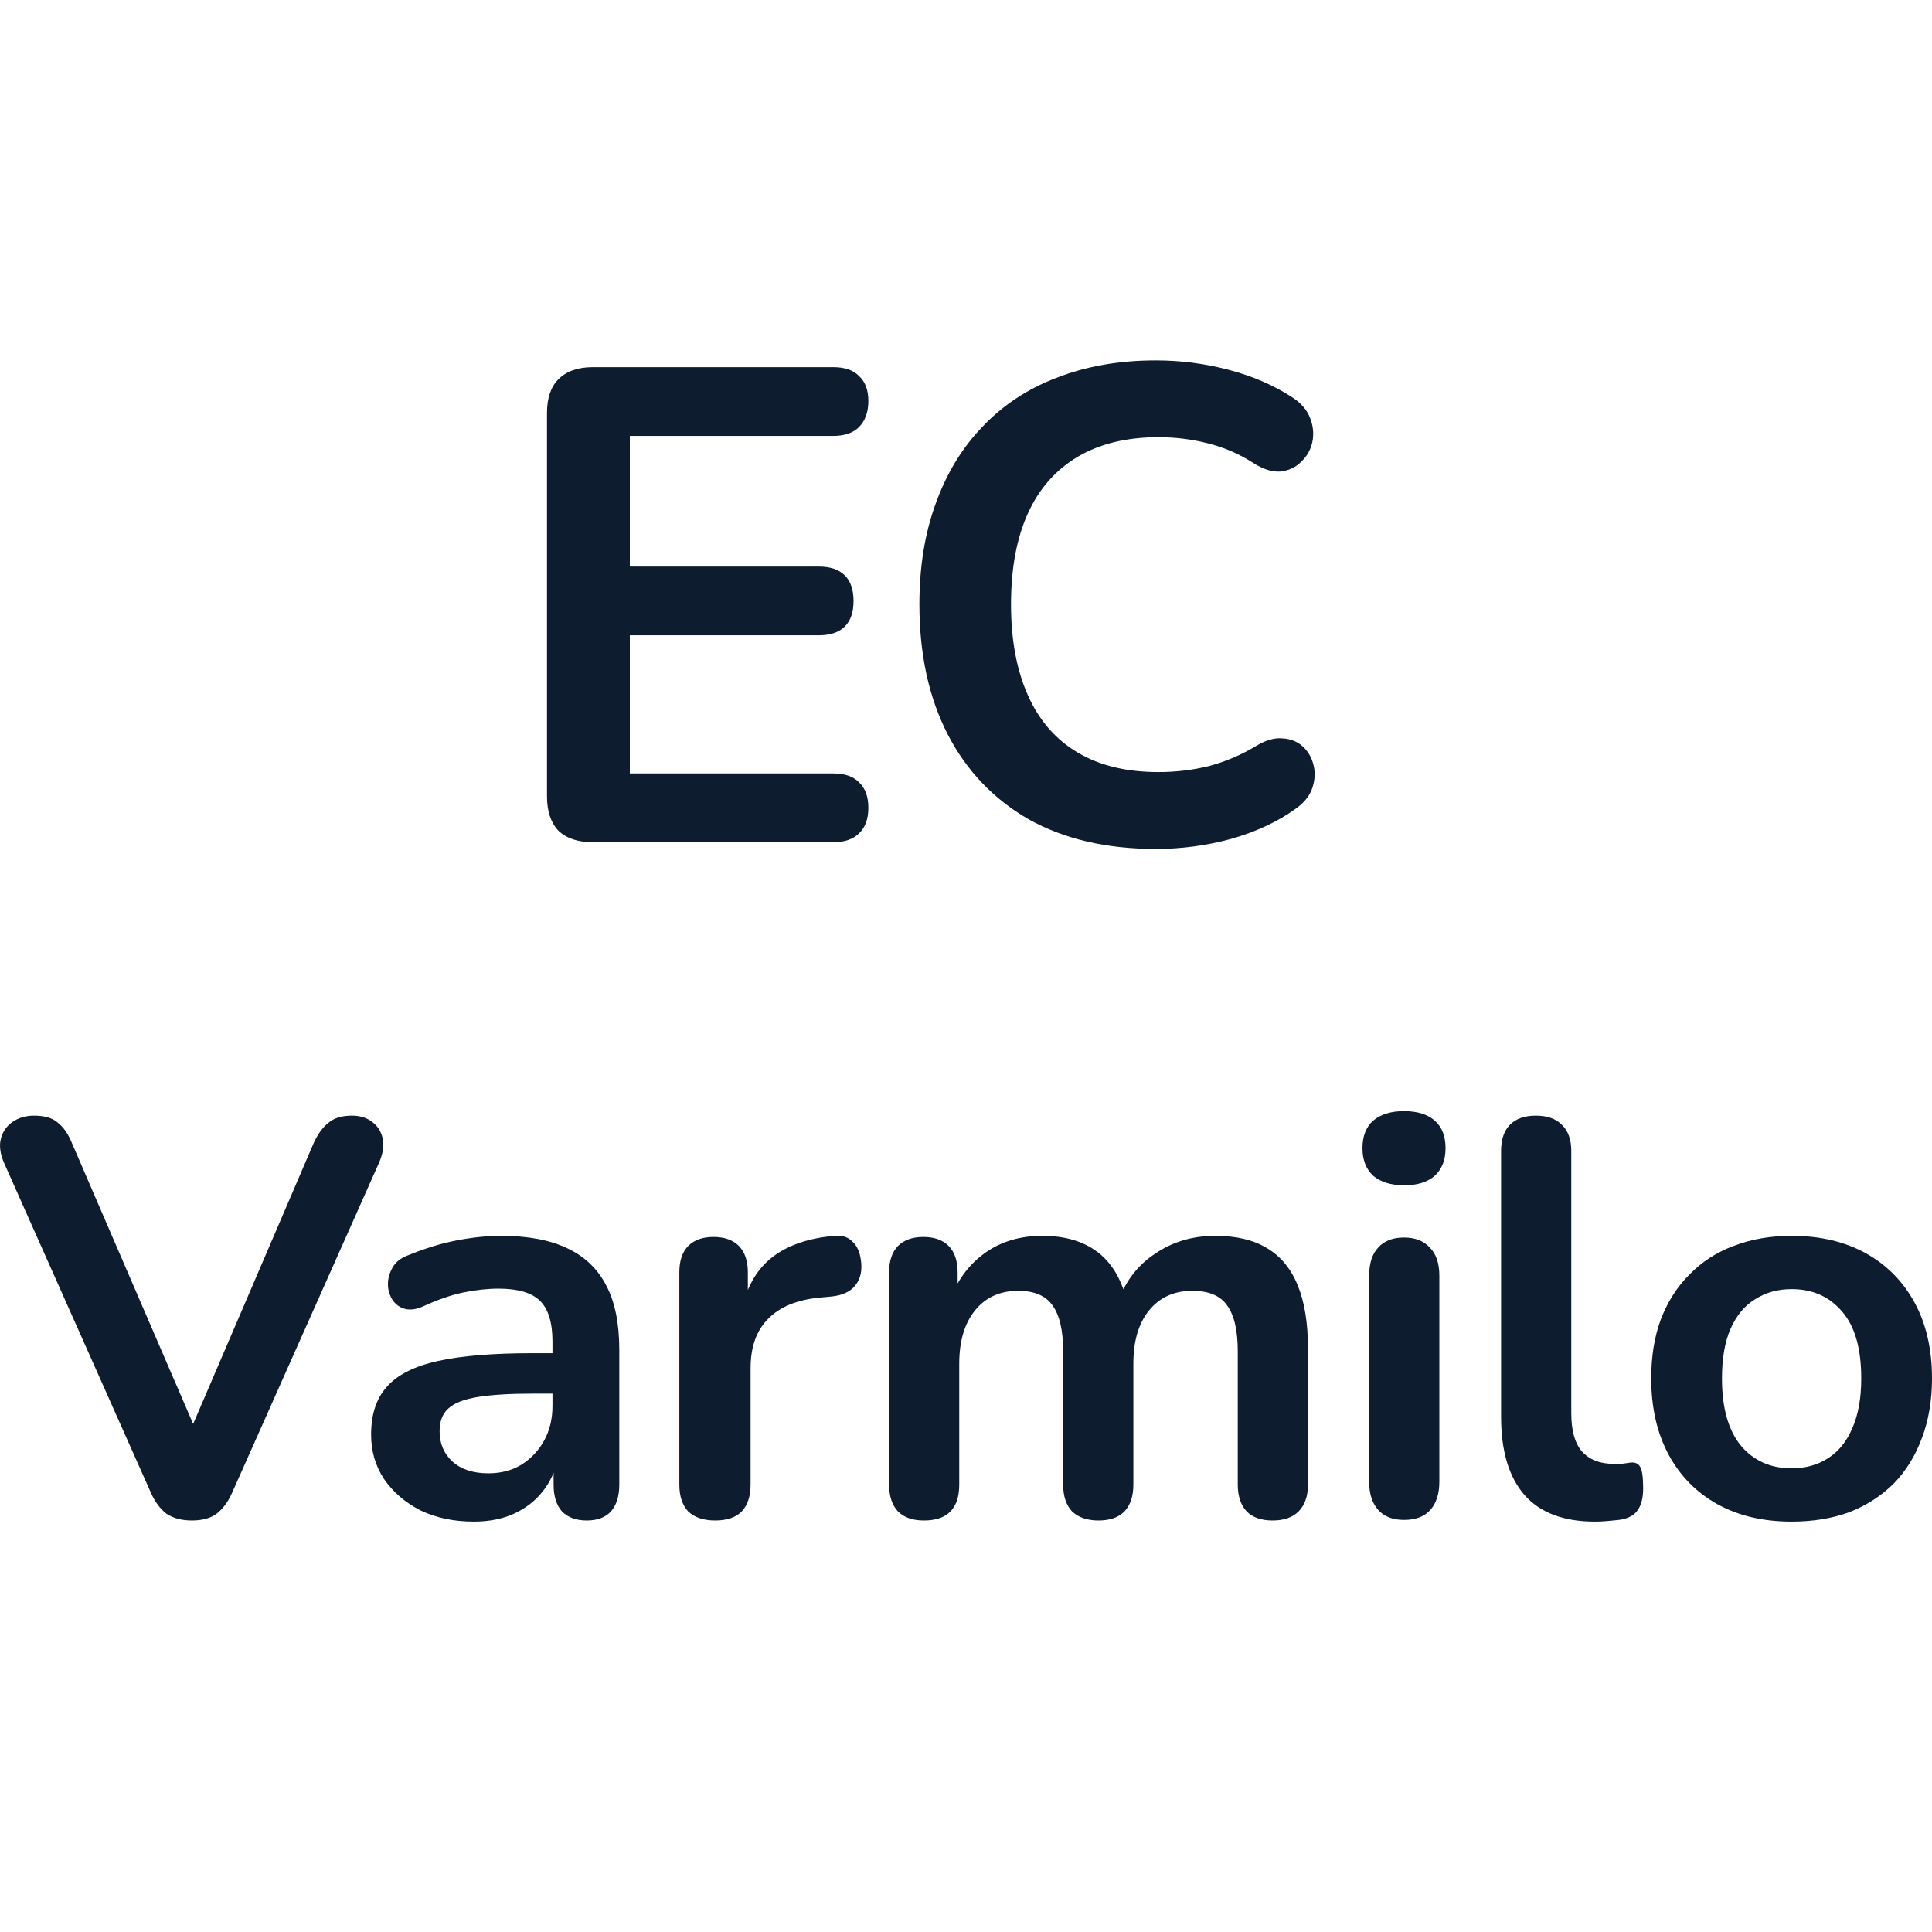
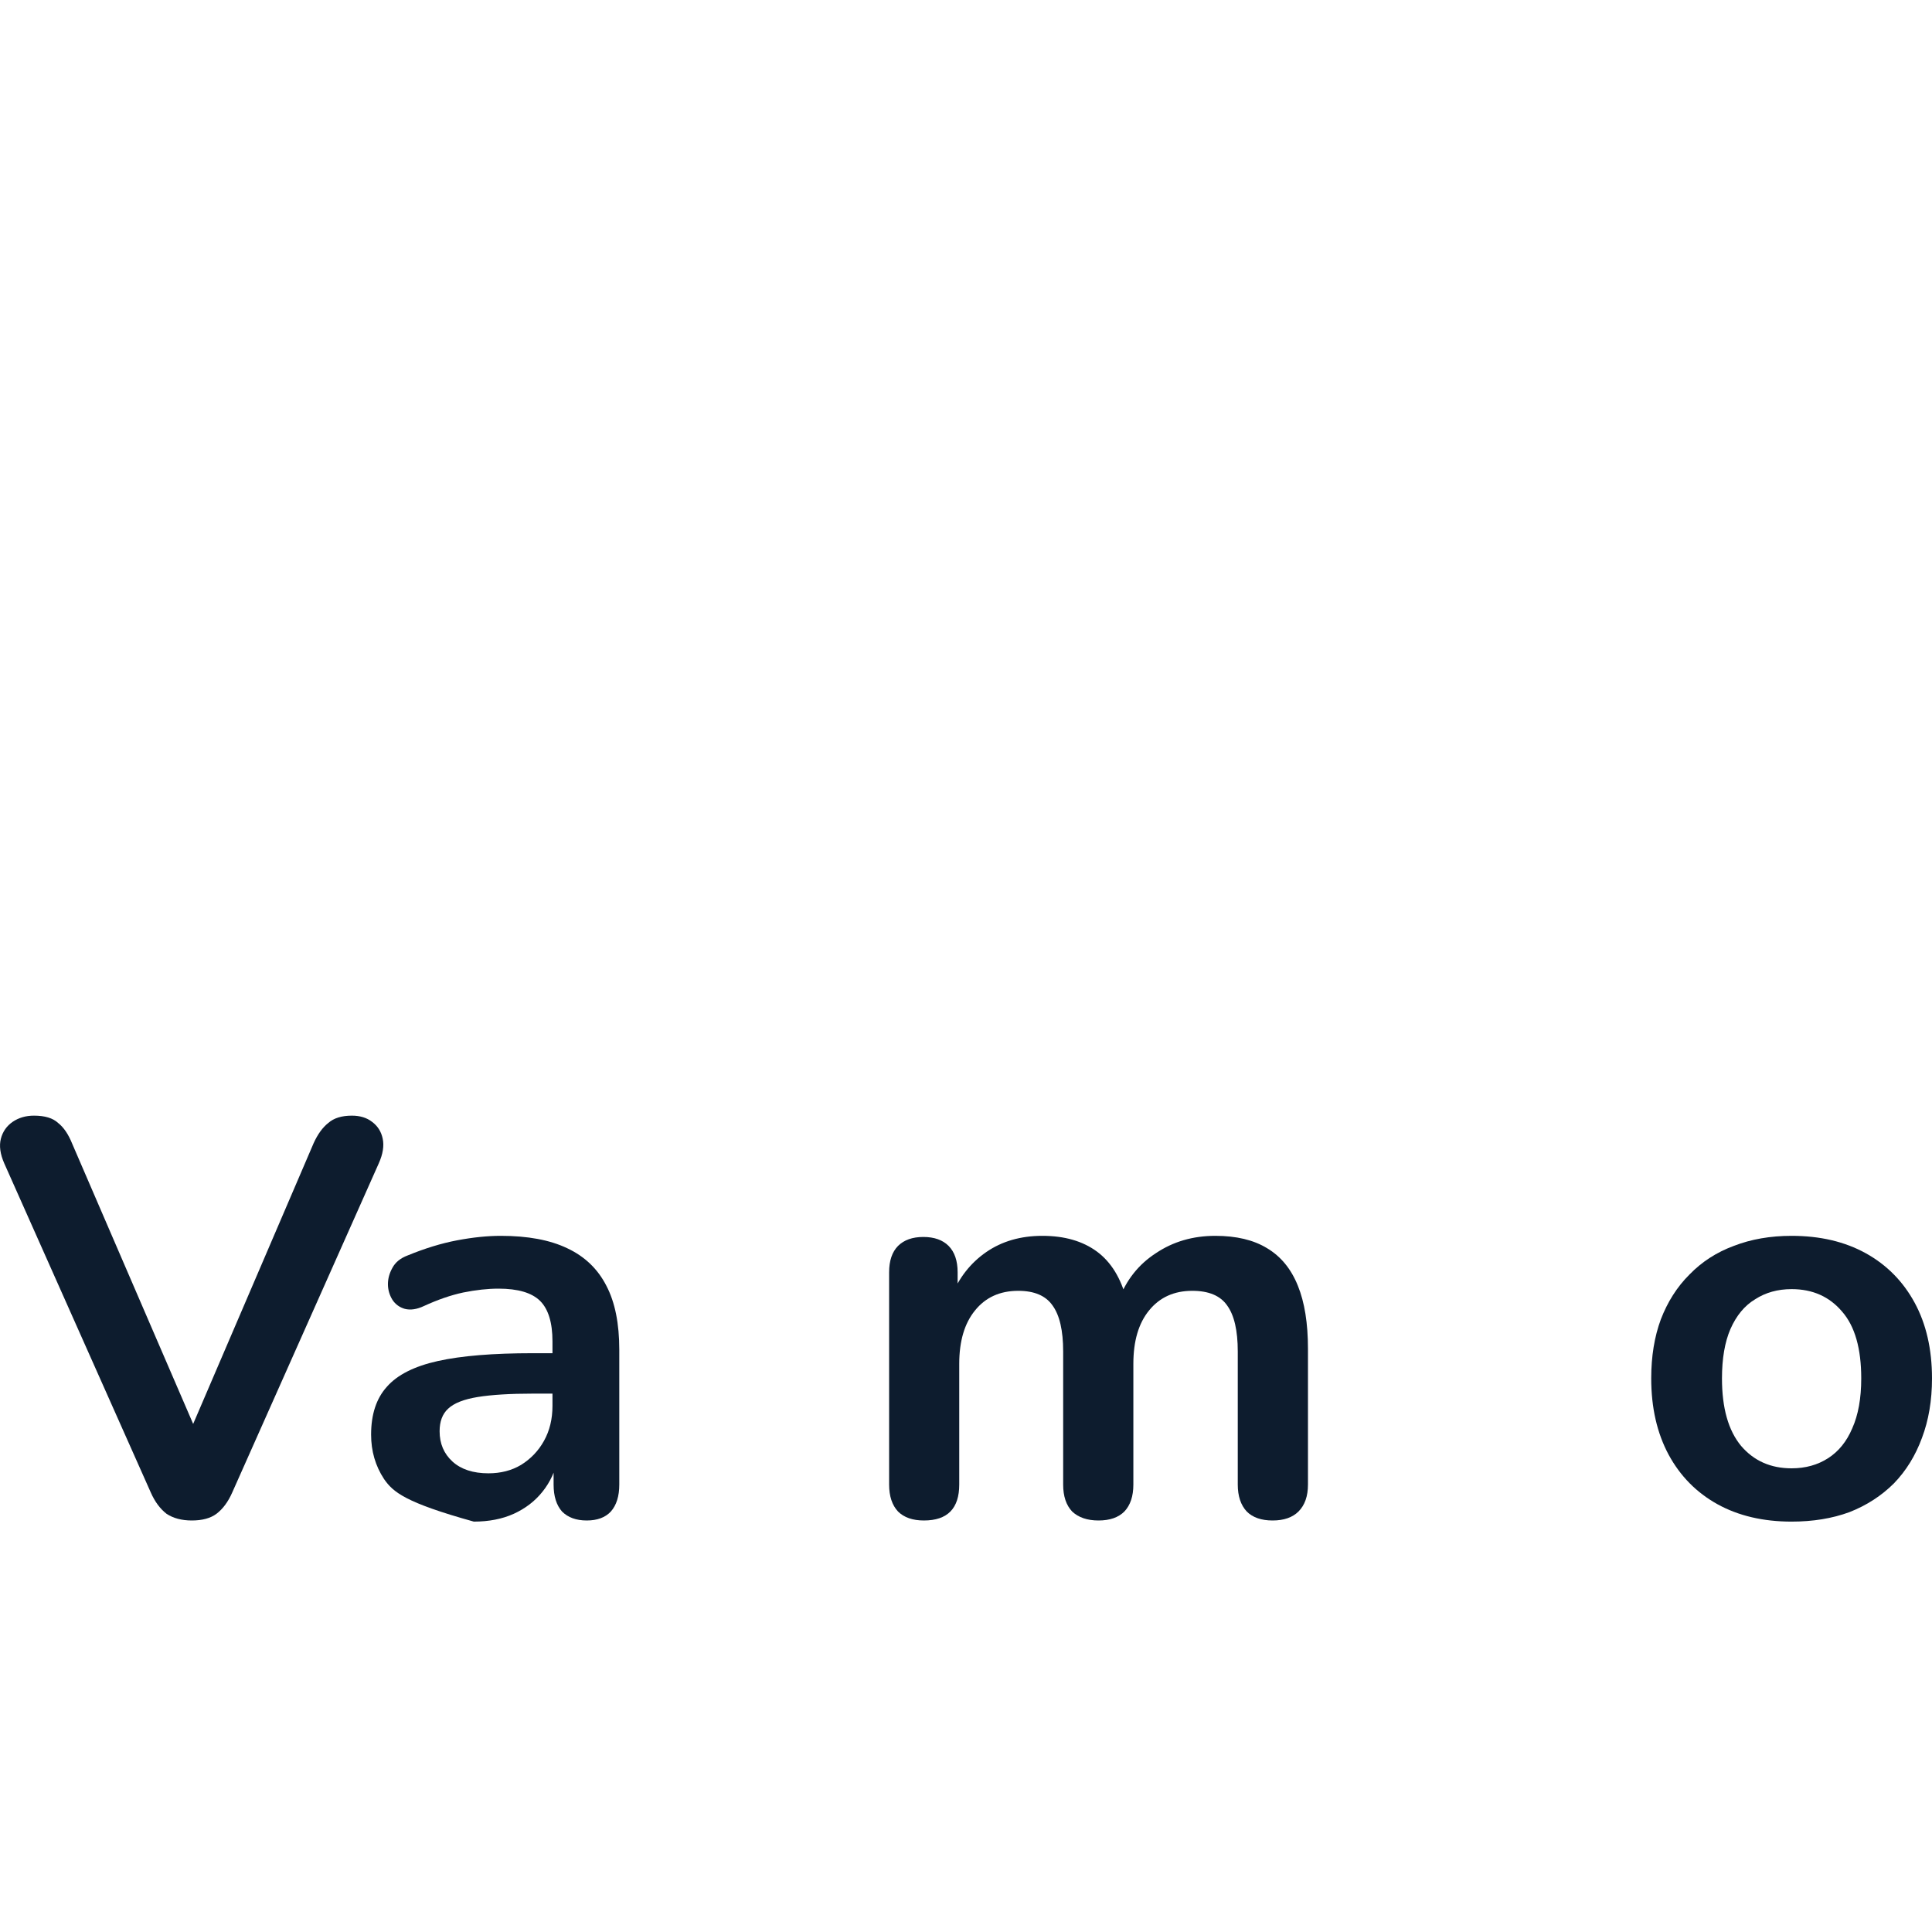
<svg xmlns="http://www.w3.org/2000/svg" fill="none" viewBox="0 0 24 24" height="24" width="24">
  <g clip-path="url(#clip0_39_3949)">
-     <path fill="#0D1C2E" d="M7.364 10.462C7.18 10.462 7.037 10.415 6.937 10.32C6.842 10.219 6.795 10.077 6.795 9.893V5.13C6.795 4.946 6.842 4.806 6.937 4.711C7.037 4.611 7.18 4.561 7.364 4.561H10.352C10.492 4.561 10.598 4.597 10.67 4.67C10.748 4.742 10.787 4.845 10.787 4.979C10.787 5.119 10.748 5.228 10.67 5.306C10.598 5.378 10.492 5.415 10.352 5.415H7.824V7.038H10.168C10.313 7.038 10.422 7.075 10.494 7.147C10.567 7.22 10.603 7.326 10.603 7.465C10.603 7.605 10.567 7.711 10.494 7.783C10.422 7.856 10.313 7.892 10.168 7.892H7.824V9.608H10.352C10.492 9.608 10.598 9.644 10.67 9.717C10.748 9.79 10.787 9.896 10.787 10.035C10.787 10.175 10.748 10.281 10.67 10.353C10.598 10.426 10.492 10.462 10.352 10.462H7.364Z" />
-     <path fill="#0D1C2E" d="M14.359 10.546C13.745 10.546 13.218 10.423 12.777 10.177C12.342 9.926 12.007 9.575 11.773 9.123C11.538 8.665 11.421 8.127 11.421 7.507C11.421 7.044 11.488 6.628 11.622 6.26C11.756 5.886 11.948 5.568 12.2 5.306C12.451 5.038 12.758 4.834 13.12 4.695C13.489 4.55 13.902 4.477 14.359 4.477C14.666 4.477 14.967 4.516 15.263 4.594C15.559 4.672 15.818 4.784 16.042 4.929C16.159 5.002 16.237 5.091 16.276 5.197C16.315 5.297 16.323 5.398 16.301 5.498C16.279 5.593 16.231 5.674 16.159 5.741C16.092 5.808 16.005 5.847 15.899 5.858C15.799 5.864 15.687 5.827 15.565 5.749C15.392 5.638 15.205 5.557 15.004 5.507C14.803 5.456 14.599 5.431 14.393 5.431C13.996 5.431 13.662 5.512 13.388 5.674C13.115 5.836 12.908 6.07 12.769 6.377C12.629 6.684 12.559 7.061 12.559 7.507C12.559 7.948 12.629 8.325 12.769 8.637C12.908 8.95 13.115 9.187 13.388 9.349C13.662 9.511 13.996 9.591 14.393 9.591C14.605 9.591 14.814 9.566 15.02 9.516C15.227 9.46 15.422 9.377 15.606 9.265C15.729 9.192 15.838 9.162 15.933 9.173C16.033 9.178 16.117 9.212 16.184 9.273C16.251 9.335 16.296 9.413 16.318 9.508C16.34 9.597 16.335 9.692 16.301 9.792C16.268 9.887 16.201 9.971 16.1 10.043C15.877 10.205 15.609 10.331 15.297 10.42C14.99 10.504 14.677 10.546 14.359 10.546Z" />
    <path fill="#0D1C2E" d="M2.383 18.888C2.257 18.888 2.152 18.86 2.069 18.805C1.99 18.744 1.924 18.656 1.873 18.54L0.053 14.452C0.002 14.336 -0.012 14.233 0.011 14.145C0.034 14.057 0.083 13.987 0.157 13.936C0.232 13.885 0.32 13.859 0.422 13.859C0.557 13.859 0.657 13.889 0.722 13.95C0.792 14.005 0.85 14.091 0.897 14.208L2.55 18.037H2.25L3.896 14.201C3.947 14.089 4.008 14.005 4.078 13.95C4.147 13.889 4.245 13.859 4.371 13.859C4.473 13.859 4.557 13.885 4.622 13.936C4.691 13.987 4.736 14.057 4.754 14.145C4.773 14.233 4.757 14.336 4.705 14.452L2.885 18.54C2.834 18.656 2.769 18.744 2.689 18.805C2.615 18.86 2.513 18.888 2.383 18.888Z" />
-     <path fill="#0D1C2E" d="M5.886 18.902C5.64 18.902 5.419 18.856 5.224 18.763C5.033 18.665 4.882 18.535 4.77 18.372C4.663 18.209 4.61 18.026 4.61 17.821C4.61 17.57 4.675 17.372 4.805 17.228C4.935 17.079 5.147 16.972 5.44 16.907C5.733 16.842 6.126 16.81 6.619 16.81H6.968V17.312H6.626C6.338 17.312 6.107 17.326 5.935 17.354C5.763 17.382 5.64 17.43 5.566 17.5C5.496 17.565 5.461 17.658 5.461 17.779C5.461 17.933 5.514 18.058 5.621 18.156C5.728 18.253 5.877 18.302 6.068 18.302C6.221 18.302 6.356 18.267 6.472 18.198C6.593 18.123 6.689 18.023 6.758 17.898C6.828 17.772 6.863 17.628 6.863 17.465V16.663C6.863 16.431 6.812 16.263 6.71 16.161C6.607 16.059 6.435 16.008 6.193 16.008C6.059 16.008 5.912 16.024 5.754 16.056C5.6 16.089 5.438 16.145 5.266 16.224C5.177 16.266 5.098 16.277 5.028 16.259C4.963 16.24 4.912 16.203 4.875 16.147C4.838 16.087 4.819 16.021 4.819 15.952C4.819 15.882 4.838 15.815 4.875 15.749C4.912 15.68 4.975 15.629 5.063 15.596C5.277 15.508 5.482 15.445 5.677 15.408C5.877 15.37 6.059 15.352 6.221 15.352C6.556 15.352 6.83 15.403 7.044 15.505C7.263 15.607 7.426 15.763 7.533 15.973C7.64 16.177 7.693 16.442 7.693 16.768V18.442C7.693 18.586 7.658 18.698 7.588 18.777C7.519 18.851 7.419 18.888 7.289 18.888C7.158 18.888 7.056 18.851 6.982 18.777C6.912 18.698 6.877 18.586 6.877 18.442V18.107H6.933C6.9 18.27 6.835 18.412 6.737 18.533C6.644 18.649 6.526 18.739 6.382 18.805C6.238 18.87 6.072 18.902 5.886 18.902Z" />
-     <path fill="#0D1C2E" d="M8.885 18.888C8.741 18.888 8.629 18.851 8.55 18.777C8.476 18.698 8.439 18.586 8.439 18.442V15.805C8.439 15.661 8.476 15.552 8.55 15.477C8.625 15.403 8.729 15.366 8.864 15.366C8.999 15.366 9.104 15.403 9.178 15.477C9.252 15.552 9.29 15.661 9.29 15.805V16.245H9.22C9.285 15.966 9.413 15.754 9.603 15.61C9.794 15.466 10.048 15.38 10.364 15.352C10.461 15.342 10.538 15.368 10.594 15.428C10.654 15.484 10.689 15.573 10.699 15.694C10.708 15.81 10.68 15.905 10.615 15.98C10.555 16.049 10.461 16.091 10.336 16.105L10.182 16.119C9.899 16.147 9.685 16.235 9.541 16.384C9.397 16.528 9.324 16.733 9.324 16.998V18.442C9.324 18.586 9.287 18.698 9.213 18.777C9.138 18.851 9.029 18.888 8.885 18.888Z" />
+     <path fill="#0D1C2E" d="M5.886 18.902C5.033 18.665 4.882 18.535 4.77 18.372C4.663 18.209 4.61 18.026 4.61 17.821C4.61 17.57 4.675 17.372 4.805 17.228C4.935 17.079 5.147 16.972 5.44 16.907C5.733 16.842 6.126 16.81 6.619 16.81H6.968V17.312H6.626C6.338 17.312 6.107 17.326 5.935 17.354C5.763 17.382 5.64 17.43 5.566 17.5C5.496 17.565 5.461 17.658 5.461 17.779C5.461 17.933 5.514 18.058 5.621 18.156C5.728 18.253 5.877 18.302 6.068 18.302C6.221 18.302 6.356 18.267 6.472 18.198C6.593 18.123 6.689 18.023 6.758 17.898C6.828 17.772 6.863 17.628 6.863 17.465V16.663C6.863 16.431 6.812 16.263 6.71 16.161C6.607 16.059 6.435 16.008 6.193 16.008C6.059 16.008 5.912 16.024 5.754 16.056C5.6 16.089 5.438 16.145 5.266 16.224C5.177 16.266 5.098 16.277 5.028 16.259C4.963 16.24 4.912 16.203 4.875 16.147C4.838 16.087 4.819 16.021 4.819 15.952C4.819 15.882 4.838 15.815 4.875 15.749C4.912 15.68 4.975 15.629 5.063 15.596C5.277 15.508 5.482 15.445 5.677 15.408C5.877 15.37 6.059 15.352 6.221 15.352C6.556 15.352 6.83 15.403 7.044 15.505C7.263 15.607 7.426 15.763 7.533 15.973C7.64 16.177 7.693 16.442 7.693 16.768V18.442C7.693 18.586 7.658 18.698 7.588 18.777C7.519 18.851 7.419 18.888 7.289 18.888C7.158 18.888 7.056 18.851 6.982 18.777C6.912 18.698 6.877 18.586 6.877 18.442V18.107H6.933C6.9 18.27 6.835 18.412 6.737 18.533C6.644 18.649 6.526 18.739 6.382 18.805C6.238 18.87 6.072 18.902 5.886 18.902Z" />
    <path fill="#0D1C2E" d="M11.477 18.888C11.338 18.888 11.231 18.851 11.156 18.777C11.082 18.698 11.045 18.586 11.045 18.442V15.805C11.045 15.661 11.082 15.552 11.156 15.477C11.231 15.403 11.335 15.366 11.47 15.366C11.605 15.366 11.71 15.403 11.784 15.477C11.858 15.552 11.896 15.661 11.896 15.805V16.314L11.819 16.105C11.912 15.873 12.056 15.689 12.251 15.554C12.447 15.419 12.679 15.352 12.949 15.352C13.223 15.352 13.449 15.417 13.626 15.547C13.802 15.677 13.925 15.877 13.995 16.147H13.898C13.991 15.9 14.144 15.707 14.358 15.568C14.572 15.424 14.818 15.352 15.097 15.352C15.358 15.352 15.572 15.403 15.739 15.505C15.911 15.607 16.039 15.763 16.123 15.973C16.206 16.177 16.248 16.438 16.248 16.754V18.442C16.248 18.586 16.209 18.698 16.13 18.777C16.055 18.851 15.948 18.888 15.809 18.888C15.669 18.888 15.562 18.851 15.488 18.777C15.414 18.698 15.376 18.586 15.376 18.442V16.789C15.376 16.528 15.332 16.338 15.244 16.217C15.16 16.096 15.016 16.035 14.811 16.035C14.584 16.035 14.405 16.117 14.274 16.279C14.144 16.438 14.079 16.659 14.079 16.942V18.442C14.079 18.586 14.042 18.698 13.967 18.777C13.893 18.851 13.786 18.888 13.646 18.888C13.507 18.888 13.398 18.851 13.319 18.777C13.244 18.698 13.207 18.586 13.207 18.442V16.789C13.207 16.528 13.163 16.338 13.075 16.217C12.991 16.096 12.849 16.035 12.649 16.035C12.421 16.035 12.242 16.117 12.112 16.279C11.982 16.438 11.916 16.659 11.916 16.942V18.442C11.916 18.739 11.77 18.888 11.477 18.888Z" />
-     <path fill="#0D1C2E" d="M17.441 18.881C17.301 18.881 17.194 18.84 17.12 18.756C17.046 18.672 17.008 18.556 17.008 18.407V15.847C17.008 15.694 17.046 15.577 17.12 15.498C17.194 15.415 17.301 15.373 17.441 15.373C17.58 15.373 17.687 15.415 17.762 15.498C17.841 15.577 17.88 15.694 17.88 15.847V18.407C17.88 18.556 17.843 18.672 17.769 18.756C17.694 18.84 17.585 18.881 17.441 18.881ZM17.441 14.724C17.278 14.724 17.15 14.684 17.057 14.605C16.969 14.522 16.925 14.408 16.925 14.264C16.925 14.115 16.969 14.001 17.057 13.922C17.15 13.843 17.278 13.803 17.441 13.803C17.608 13.803 17.736 13.843 17.824 13.922C17.913 14.001 17.957 14.115 17.957 14.264C17.957 14.408 17.913 14.522 17.824 14.605C17.736 14.684 17.608 14.724 17.441 14.724Z" />
-     <path fill="#0D1C2E" d="M19.812 18.902C19.426 18.902 19.135 18.793 18.94 18.574C18.744 18.351 18.647 18.026 18.647 17.598V14.299C18.647 14.154 18.684 14.045 18.758 13.971C18.833 13.896 18.94 13.859 19.079 13.859C19.219 13.859 19.326 13.896 19.4 13.971C19.479 14.045 19.519 14.154 19.519 14.299V17.556C19.519 17.77 19.563 17.928 19.651 18.03C19.744 18.133 19.874 18.184 20.042 18.184C20.079 18.184 20.114 18.184 20.146 18.184C20.179 18.179 20.212 18.174 20.244 18.17C20.309 18.16 20.353 18.179 20.377 18.226C20.4 18.267 20.412 18.356 20.412 18.491C20.412 18.607 20.388 18.698 20.342 18.763C20.295 18.828 20.218 18.867 20.111 18.881C20.065 18.886 20.016 18.891 19.965 18.895C19.914 18.9 19.863 18.902 19.812 18.902Z" />
    <path fill="#0D1C2E" d="M22.256 18.902C21.903 18.902 21.596 18.83 21.335 18.686C21.075 18.542 20.873 18.337 20.729 18.072C20.584 17.802 20.512 17.486 20.512 17.123C20.512 16.849 20.552 16.605 20.631 16.391C20.715 16.172 20.833 15.986 20.987 15.833C21.14 15.675 21.324 15.556 21.538 15.477C21.752 15.394 21.991 15.352 22.256 15.352C22.61 15.352 22.916 15.424 23.177 15.568C23.437 15.712 23.64 15.917 23.784 16.182C23.928 16.447 24 16.761 24 17.123C24 17.398 23.958 17.644 23.875 17.863C23.795 18.081 23.679 18.27 23.526 18.428C23.372 18.581 23.189 18.7 22.975 18.784C22.761 18.863 22.521 18.902 22.256 18.902ZM22.256 18.24C22.428 18.24 22.579 18.198 22.71 18.114C22.84 18.03 22.94 17.907 23.009 17.744C23.084 17.577 23.121 17.37 23.121 17.123C23.121 16.752 23.042 16.475 22.884 16.294C22.726 16.107 22.517 16.014 22.256 16.014C22.084 16.014 21.933 16.056 21.803 16.14C21.672 16.219 21.57 16.342 21.496 16.51C21.426 16.672 21.391 16.877 21.391 17.123C21.391 17.491 21.47 17.77 21.628 17.961C21.787 18.147 21.996 18.24 22.256 18.24Z" />
  </g>
  <defs>
    <clipPath id="clip0_39_3949">
      <rect fill="white" height="24" width="24" />
    </clipPath>
  </defs>
</svg>